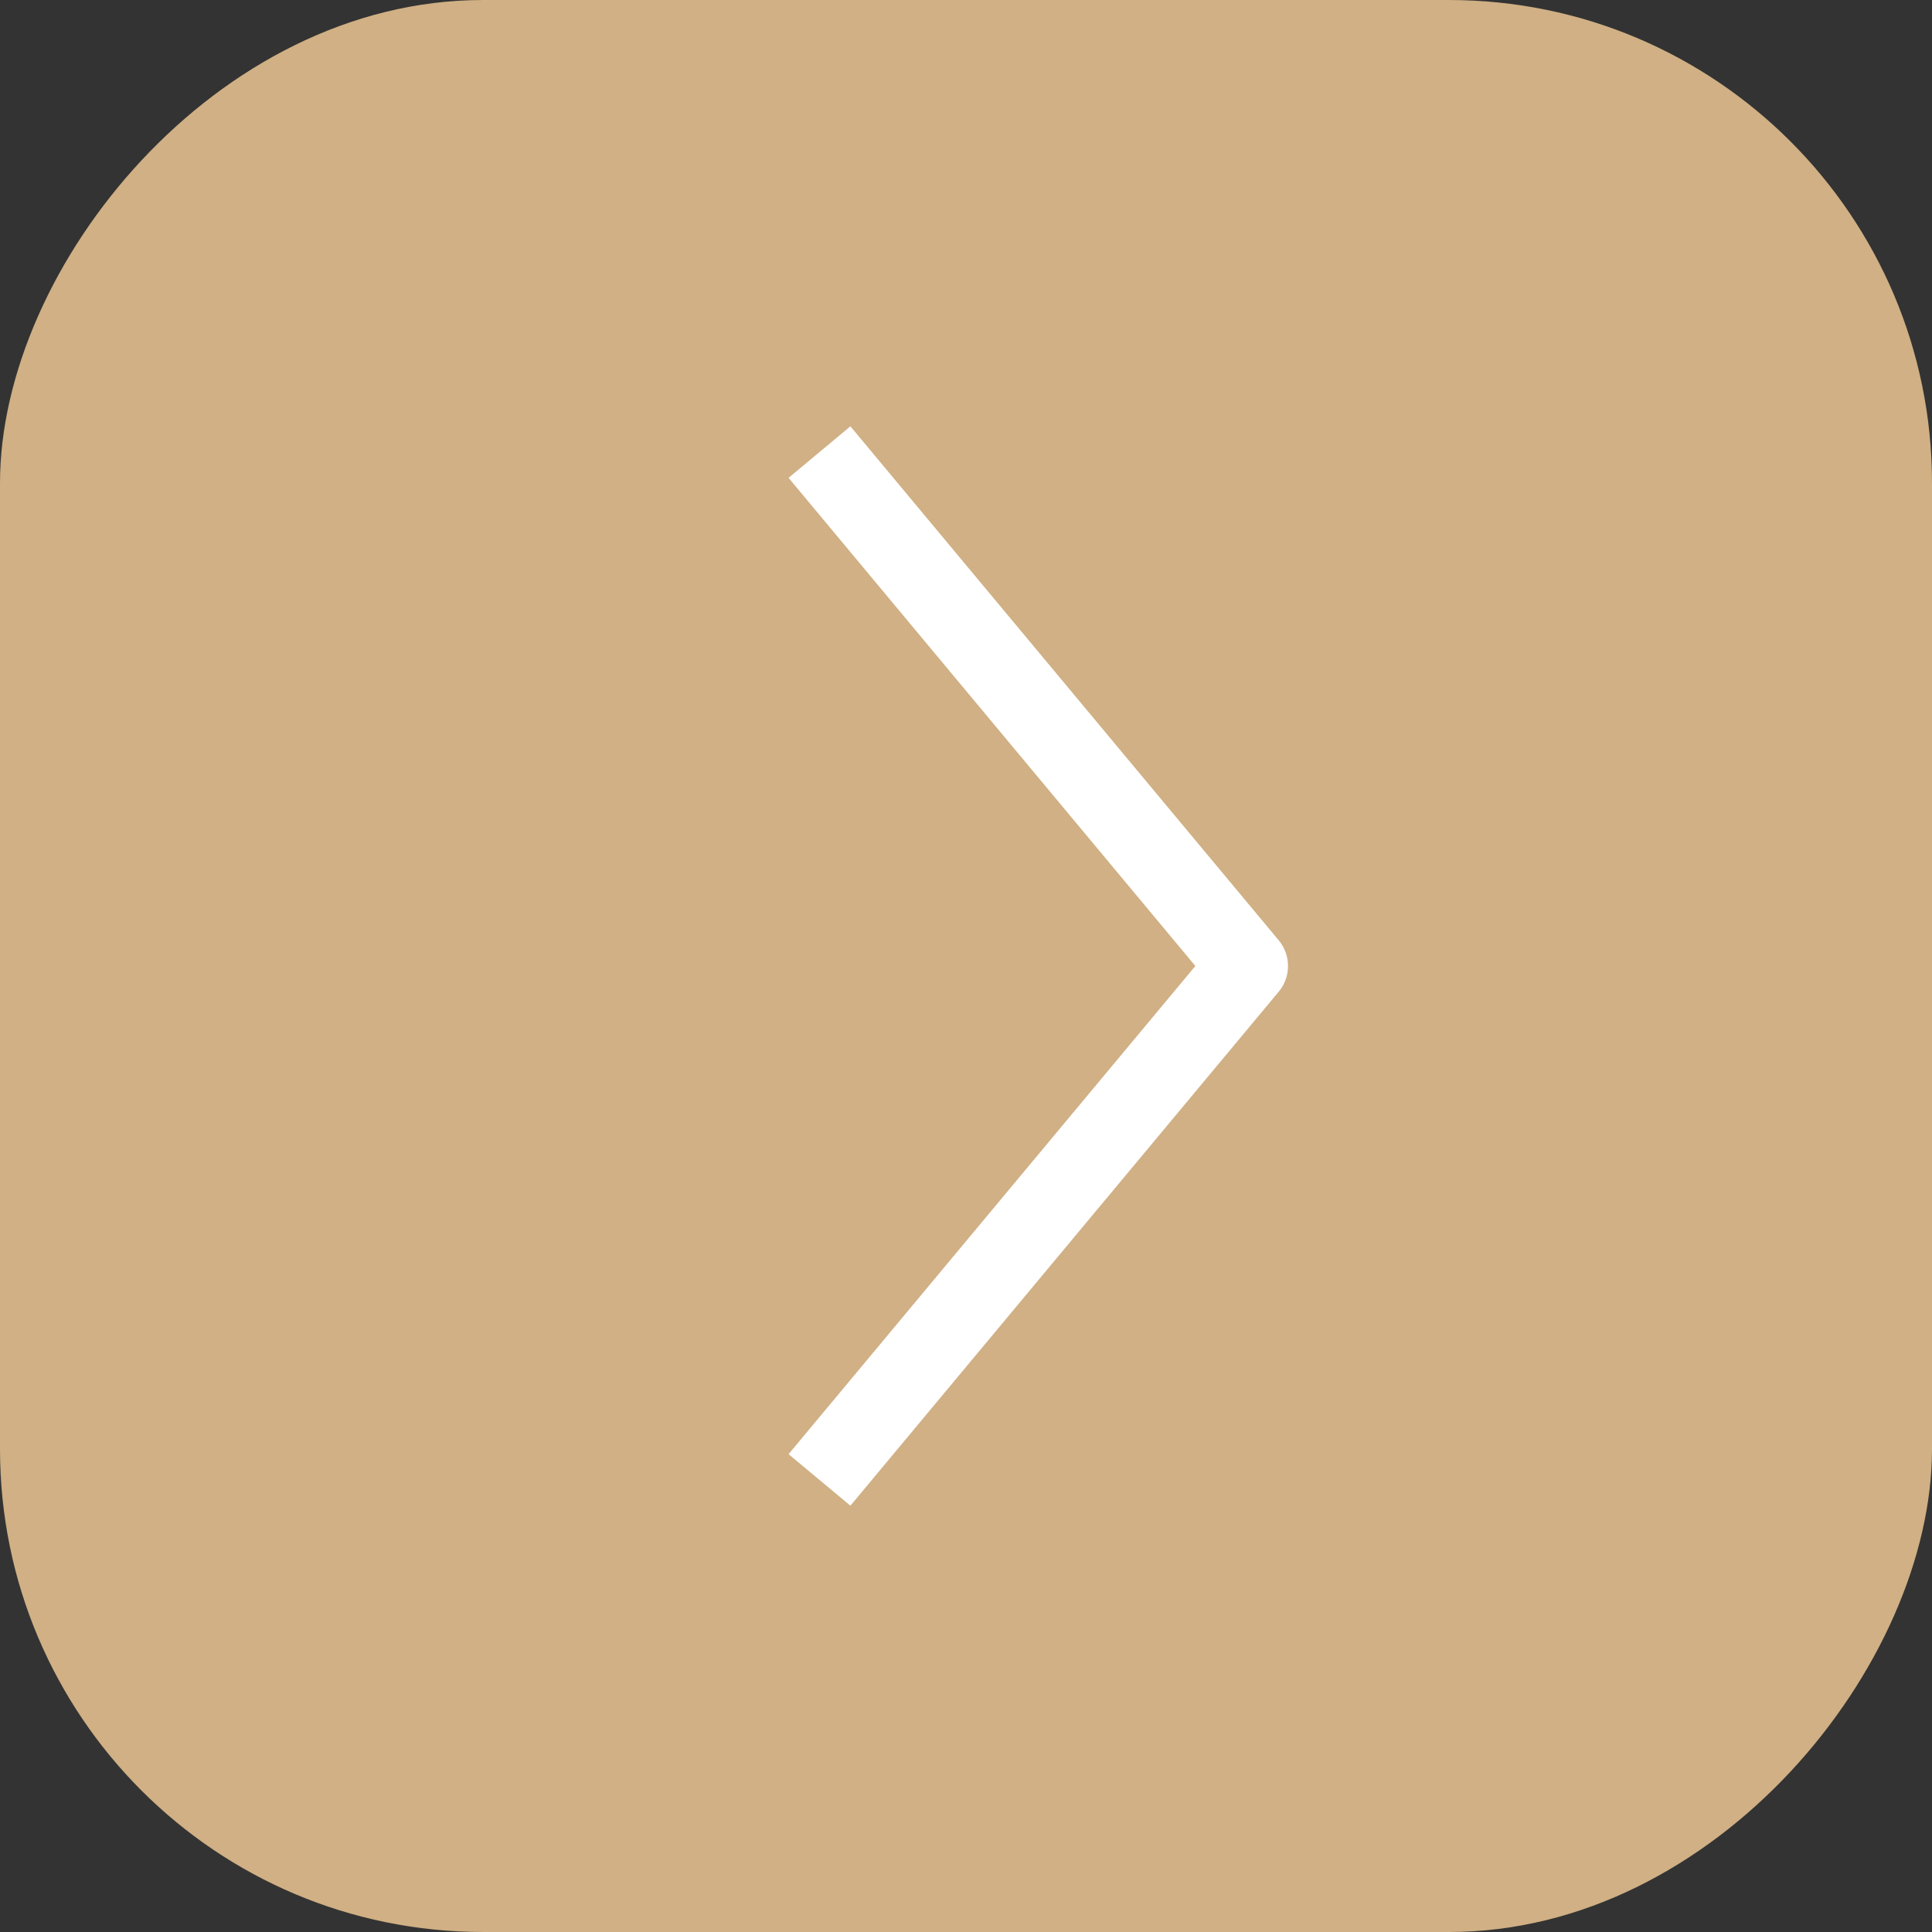
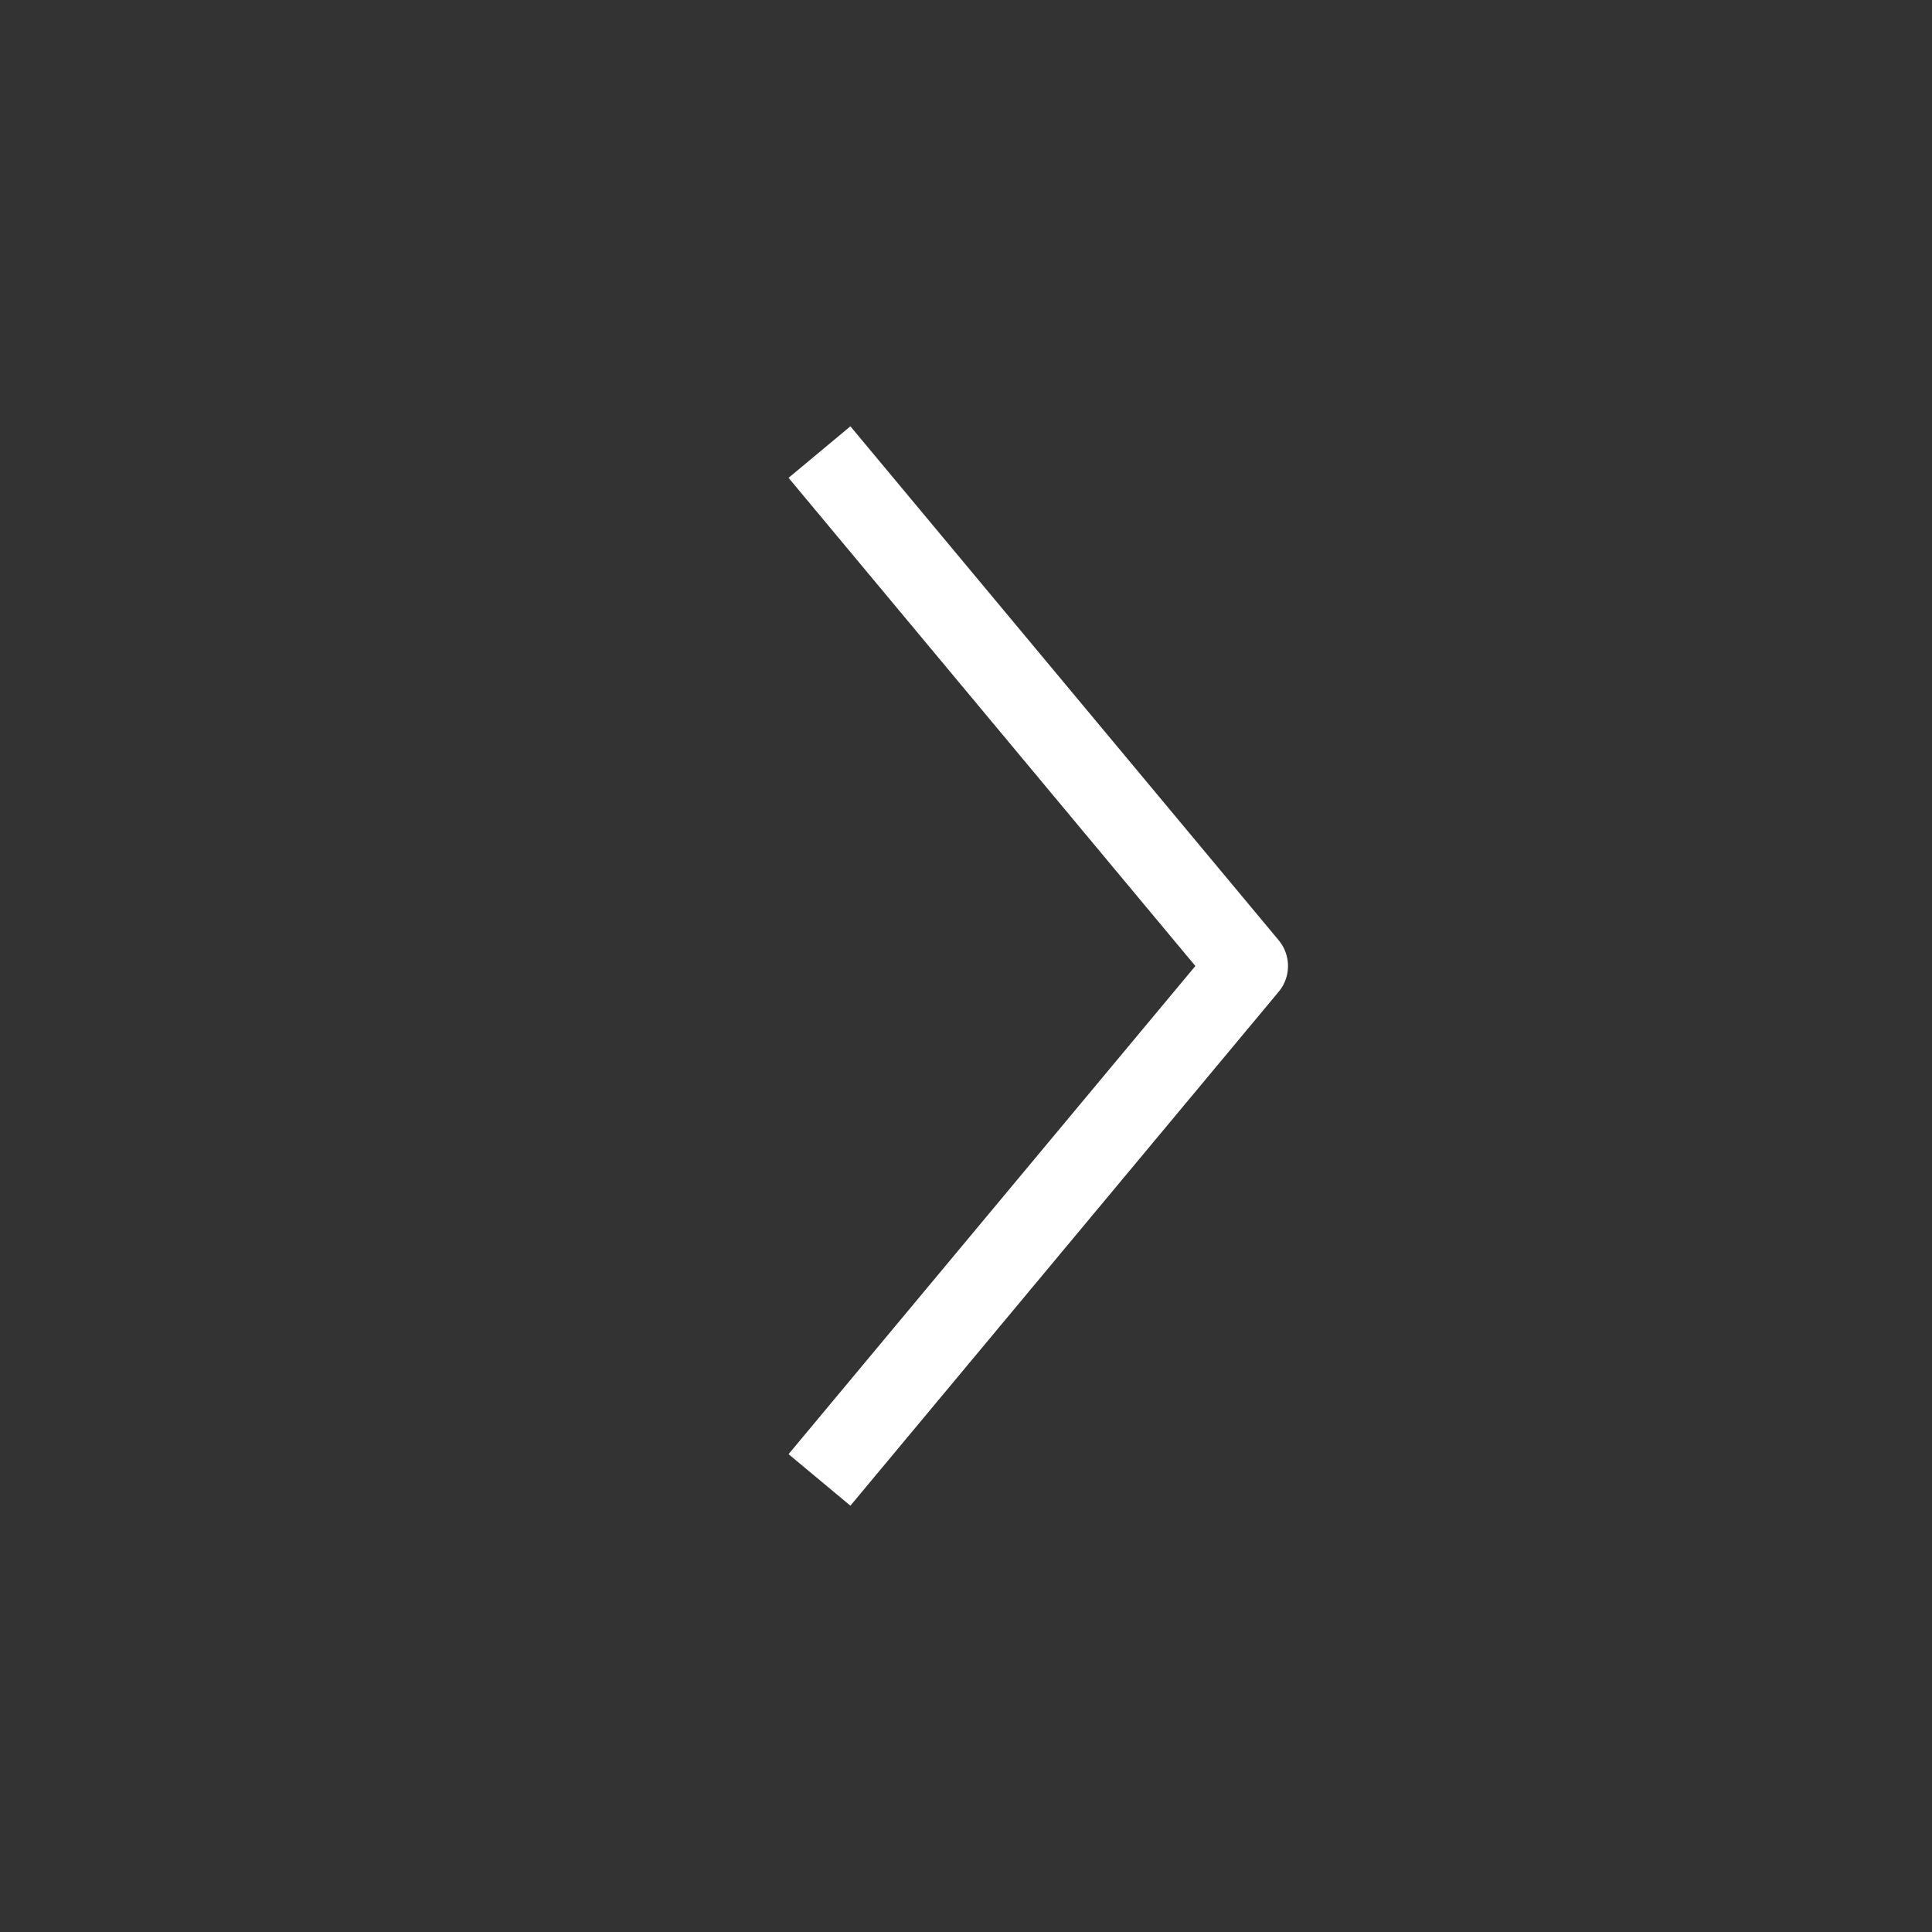
<svg xmlns="http://www.w3.org/2000/svg" width="48" height="48" viewBox="0 0 48 48" fill="none">
  <rect x="0" y="0" width="48" height="48" fill="#333333" stroke="none" />
-   <rect width="48" height="48" rx="12" transform="matrix(-1 -8.74228e-08 -8.74228e-08 1 48 0)" fill="#D0B084" />
  <path d="M21 12L31 24L21 36" stroke="white" stroke-width="2" stroke-linecap="square" stroke-linejoin="round" />
</svg>